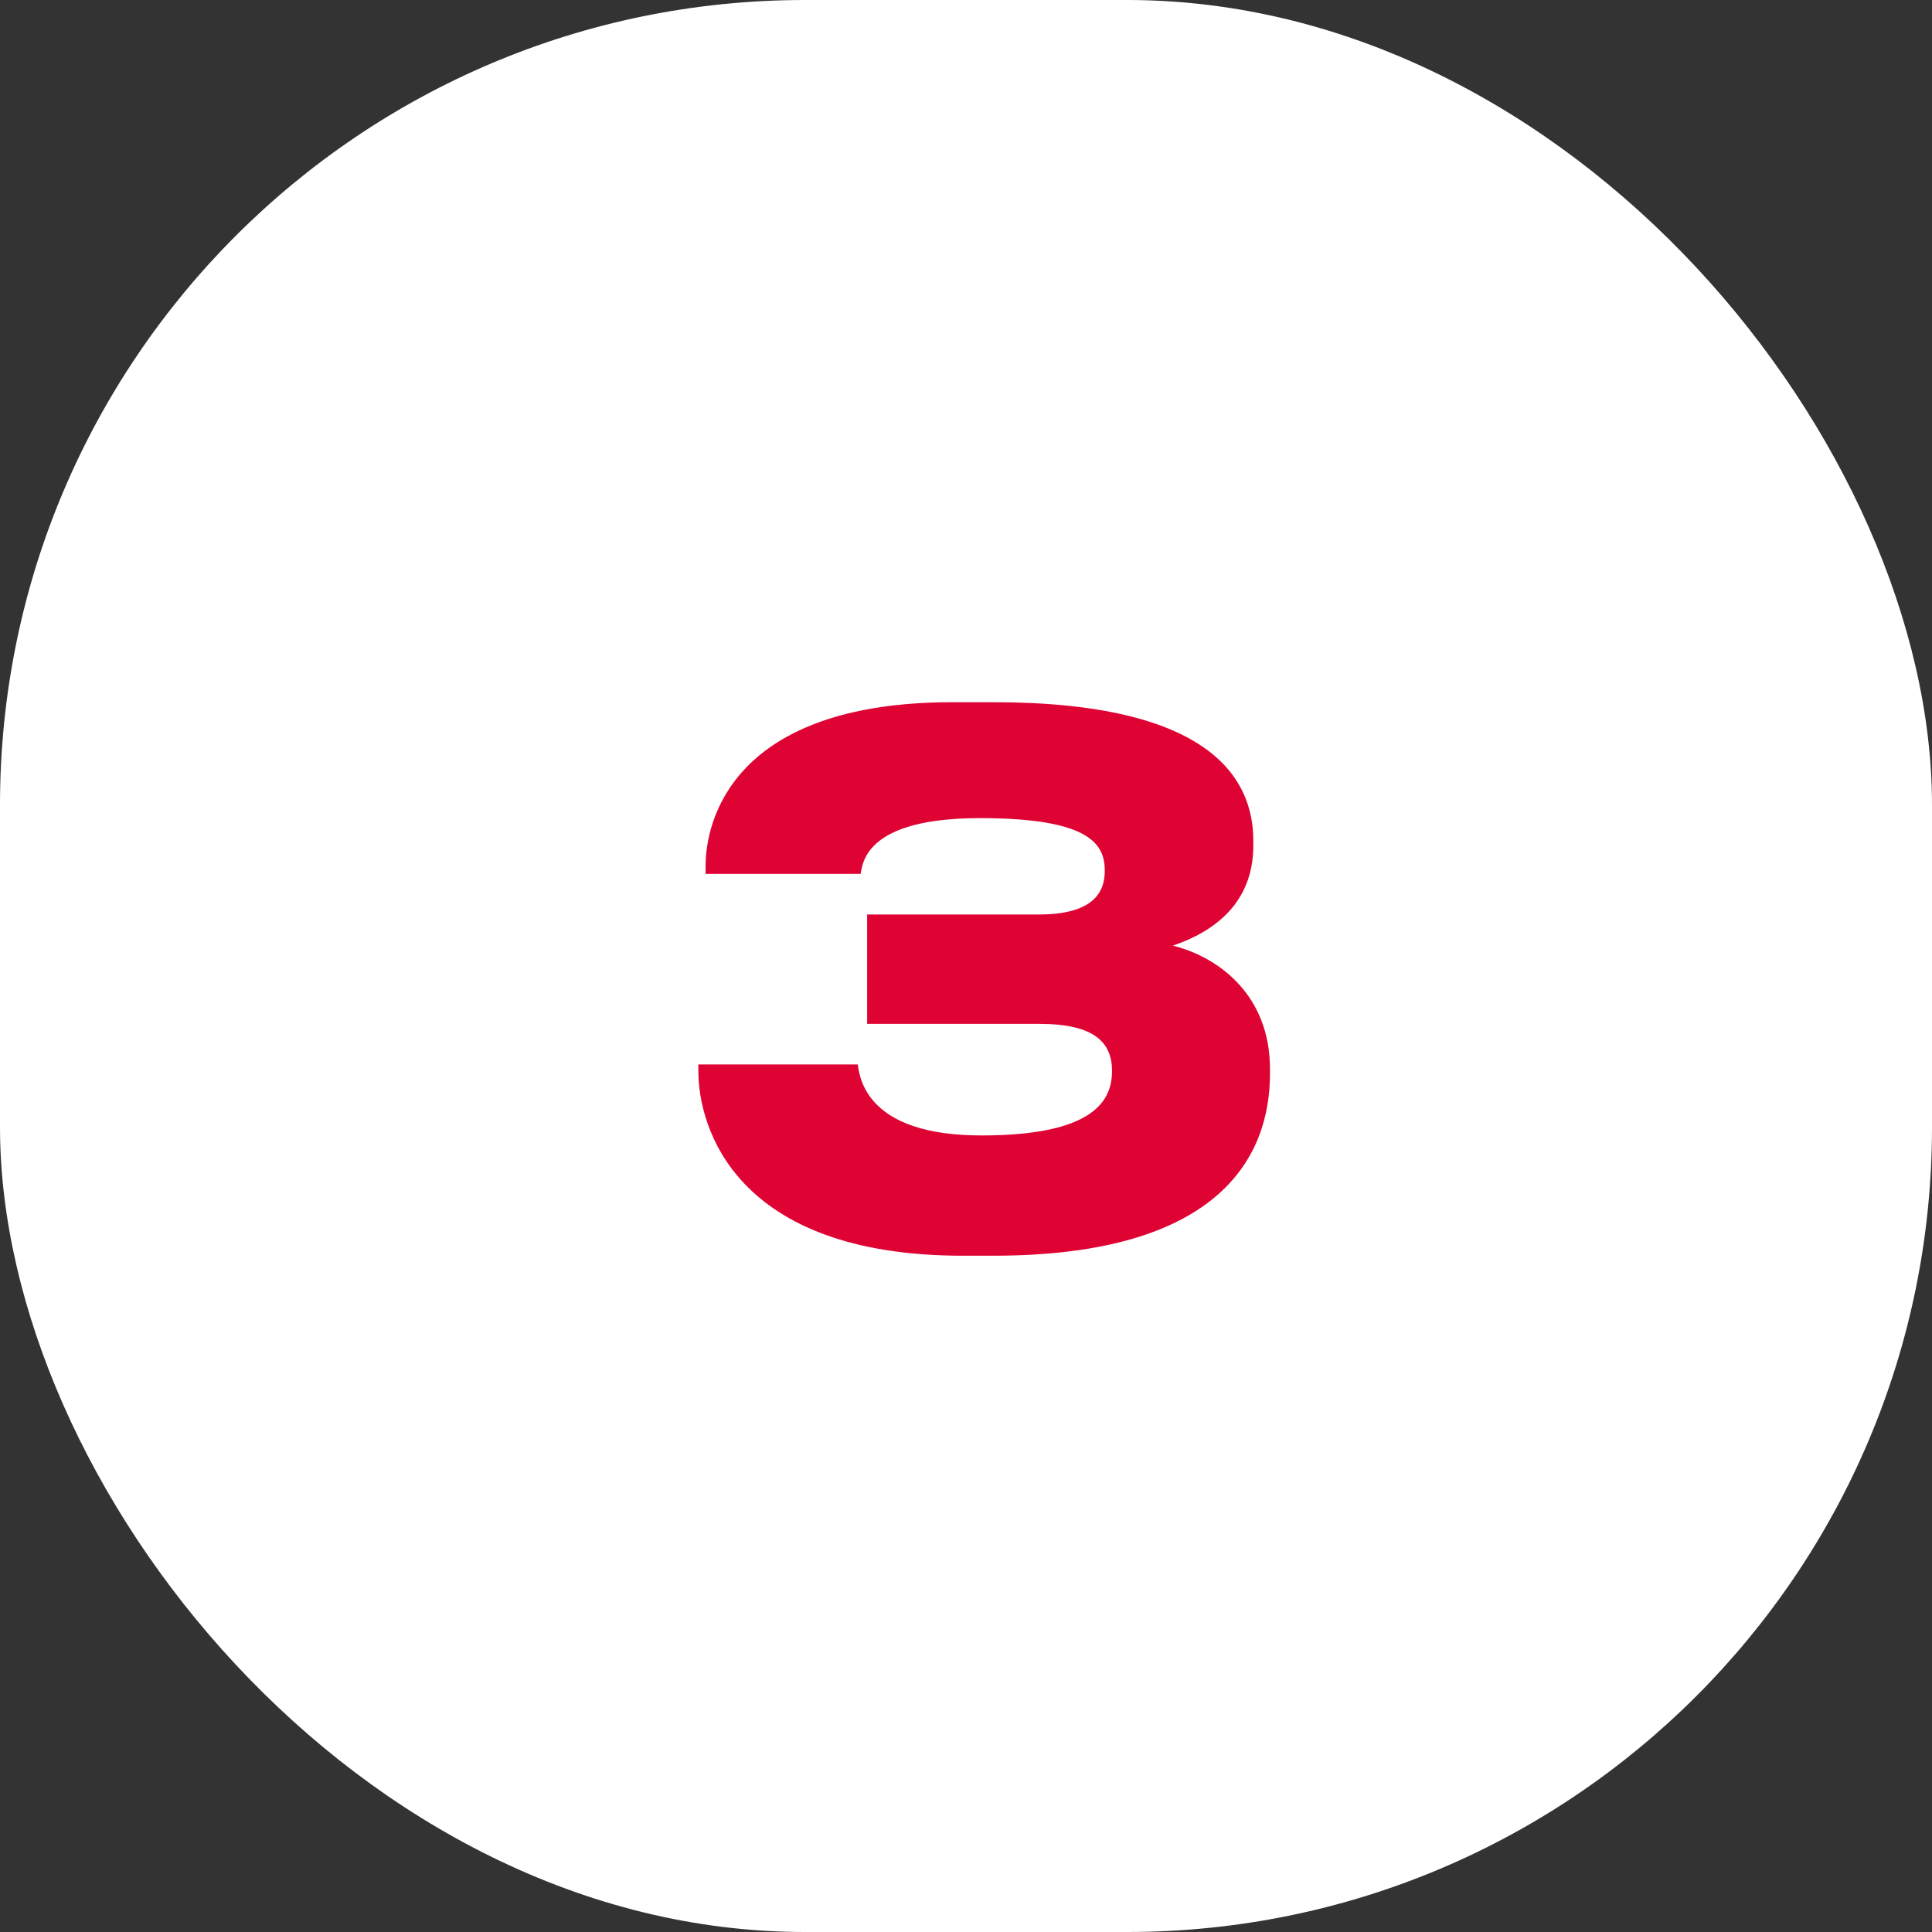
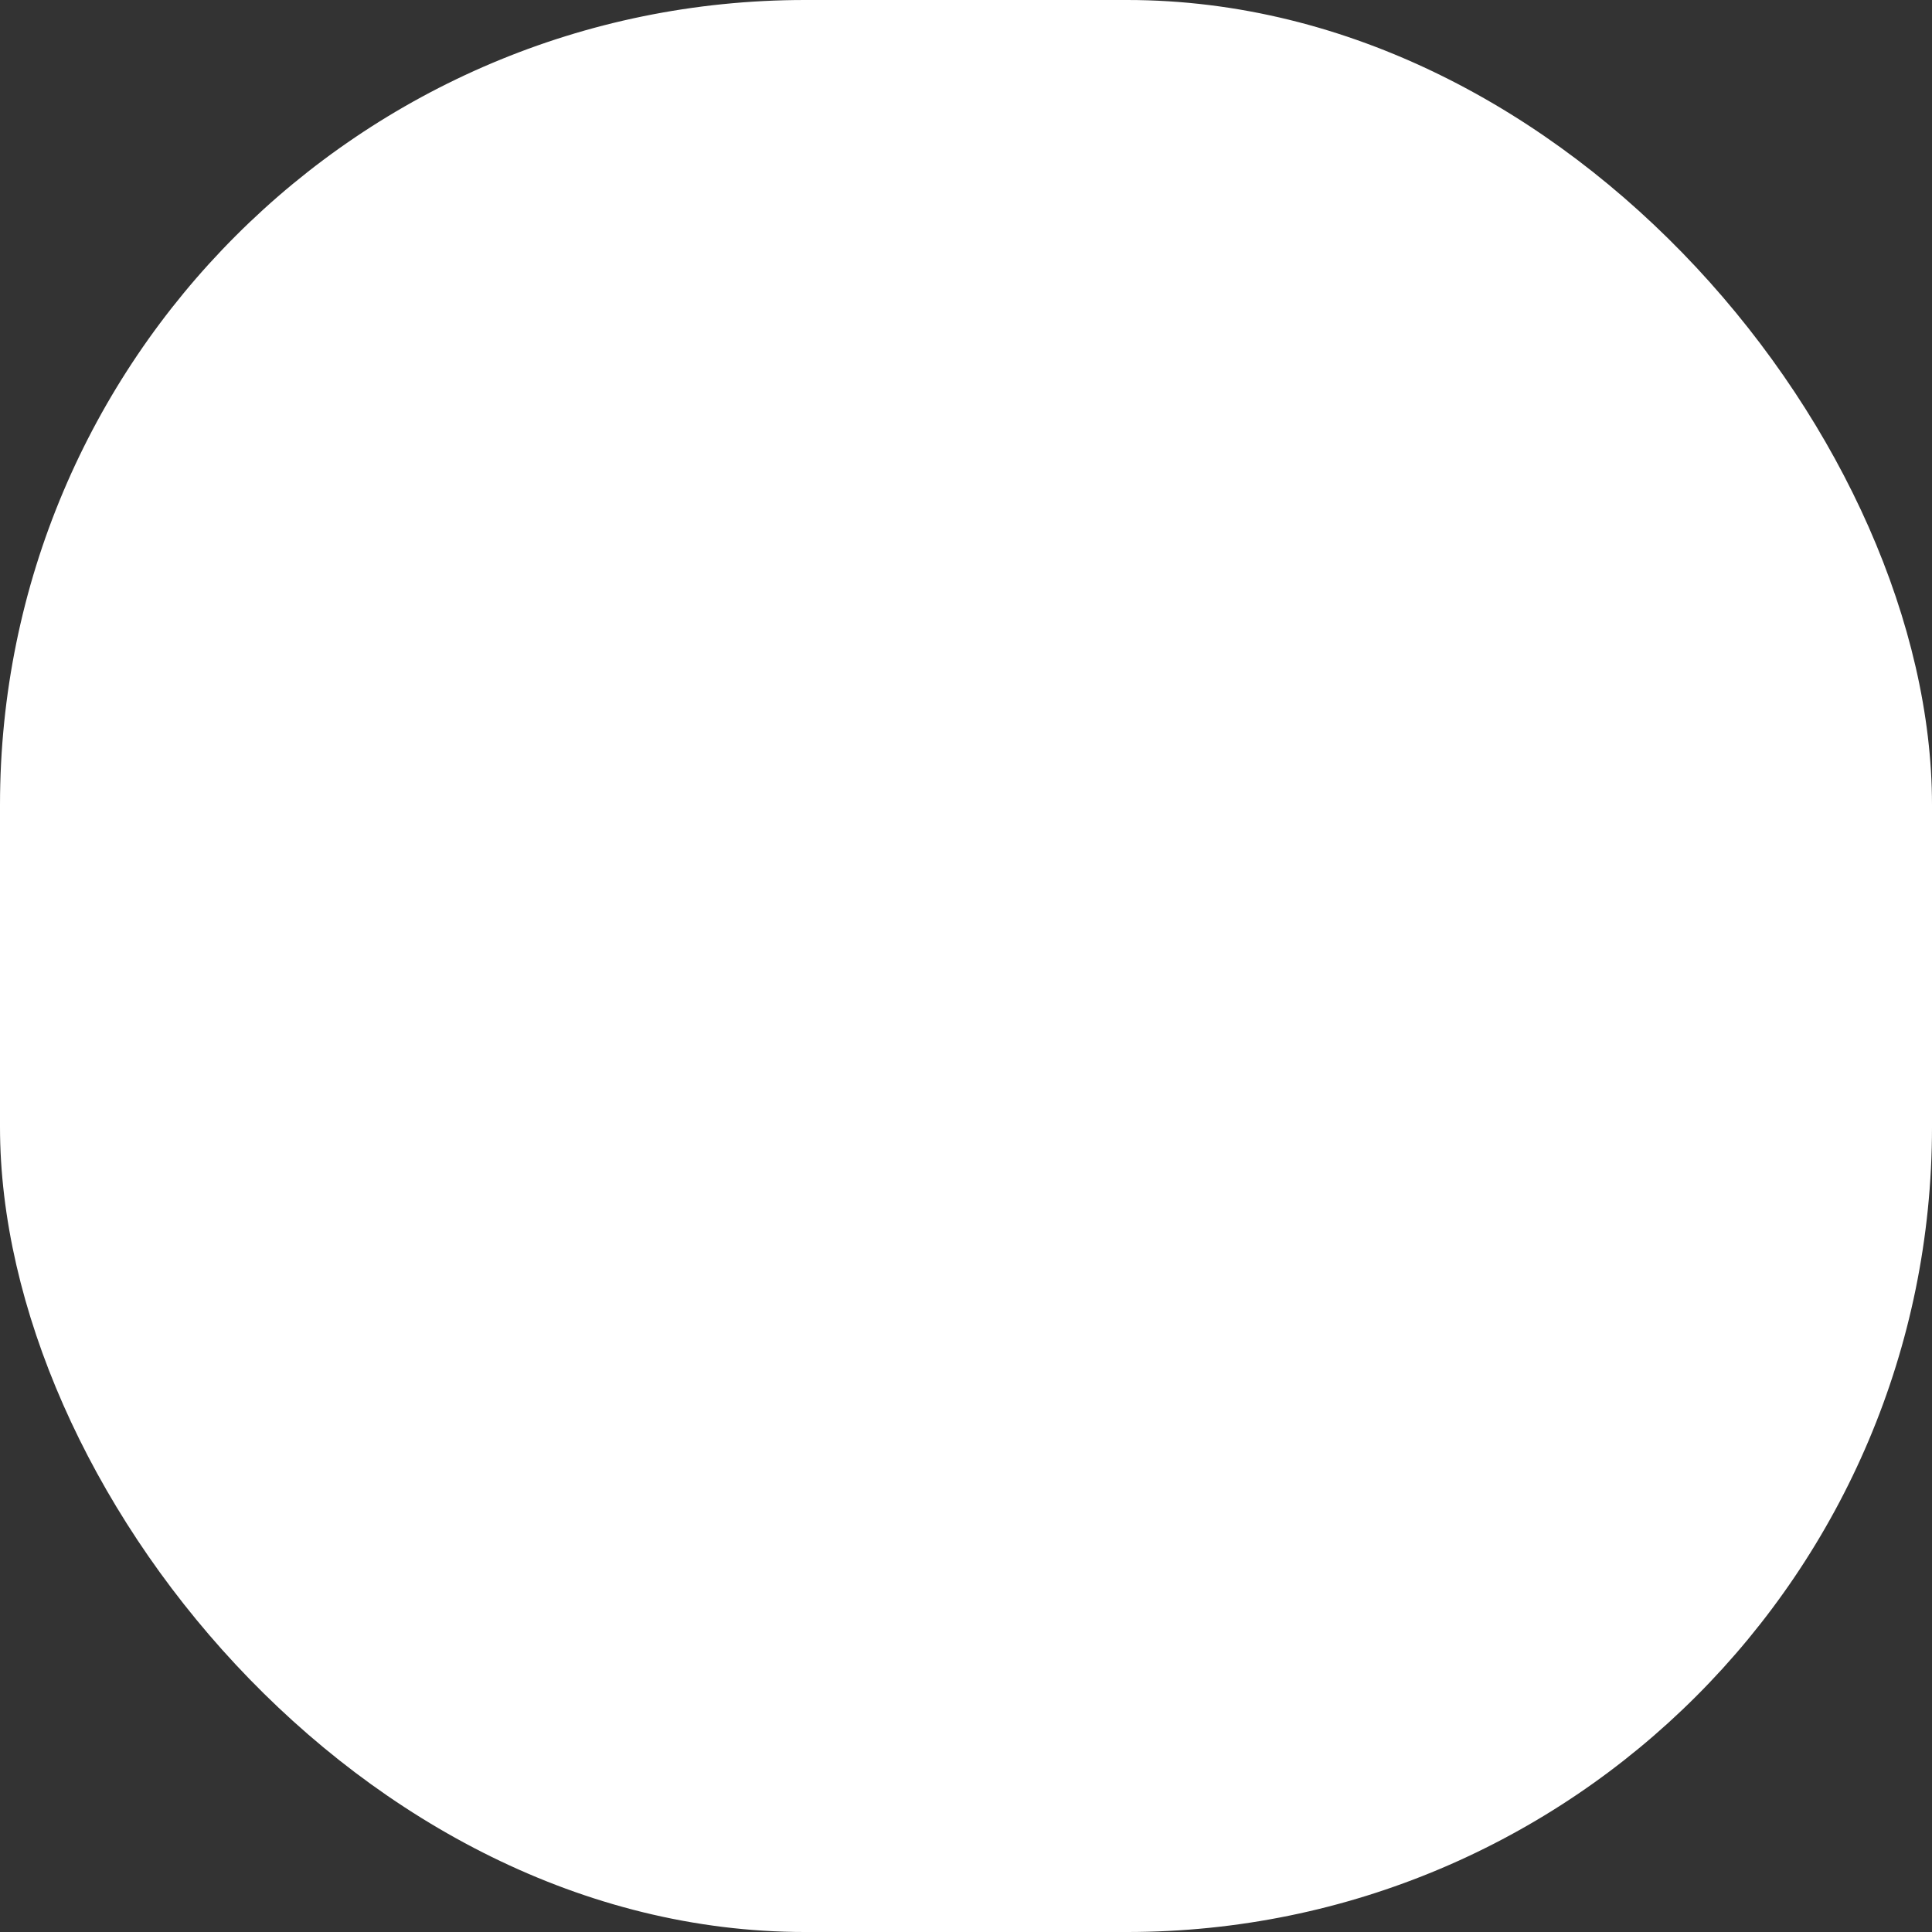
<svg xmlns="http://www.w3.org/2000/svg" width="48" height="48" viewBox="0 0 48 48" fill="none">
  <rect x="0" y="0" width="48" height="48" fill="#333333" stroke="none" />
  <rect width="48" height="48" rx="20" fill="white" />
-   <path d="M24.676 31.198H23.92C18.25 31.198 17.35 27.994 17.35 26.608V26.446H21.31C21.364 26.806 21.544 28.21 24.388 28.21C27.25 28.21 27.628 27.292 27.628 26.608C27.628 25.906 27.196 25.438 25.828 25.438H21.544V22.72H25.81C27.124 22.72 27.448 22.198 27.448 21.64C27.448 21.01 27.142 20.326 24.352 20.326C21.562 20.326 21.436 21.388 21.382 21.712H17.53V21.514C17.53 20.416 18.178 17.446 23.668 17.446H24.676C30.112 17.446 31.138 19.372 31.138 20.884V21.01C31.138 22.45 30.148 23.152 29.14 23.494C30.292 23.782 31.552 24.736 31.552 26.554V26.68C31.552 28.696 30.346 31.198 24.676 31.198Z" fill="#DF0334" />
</svg>